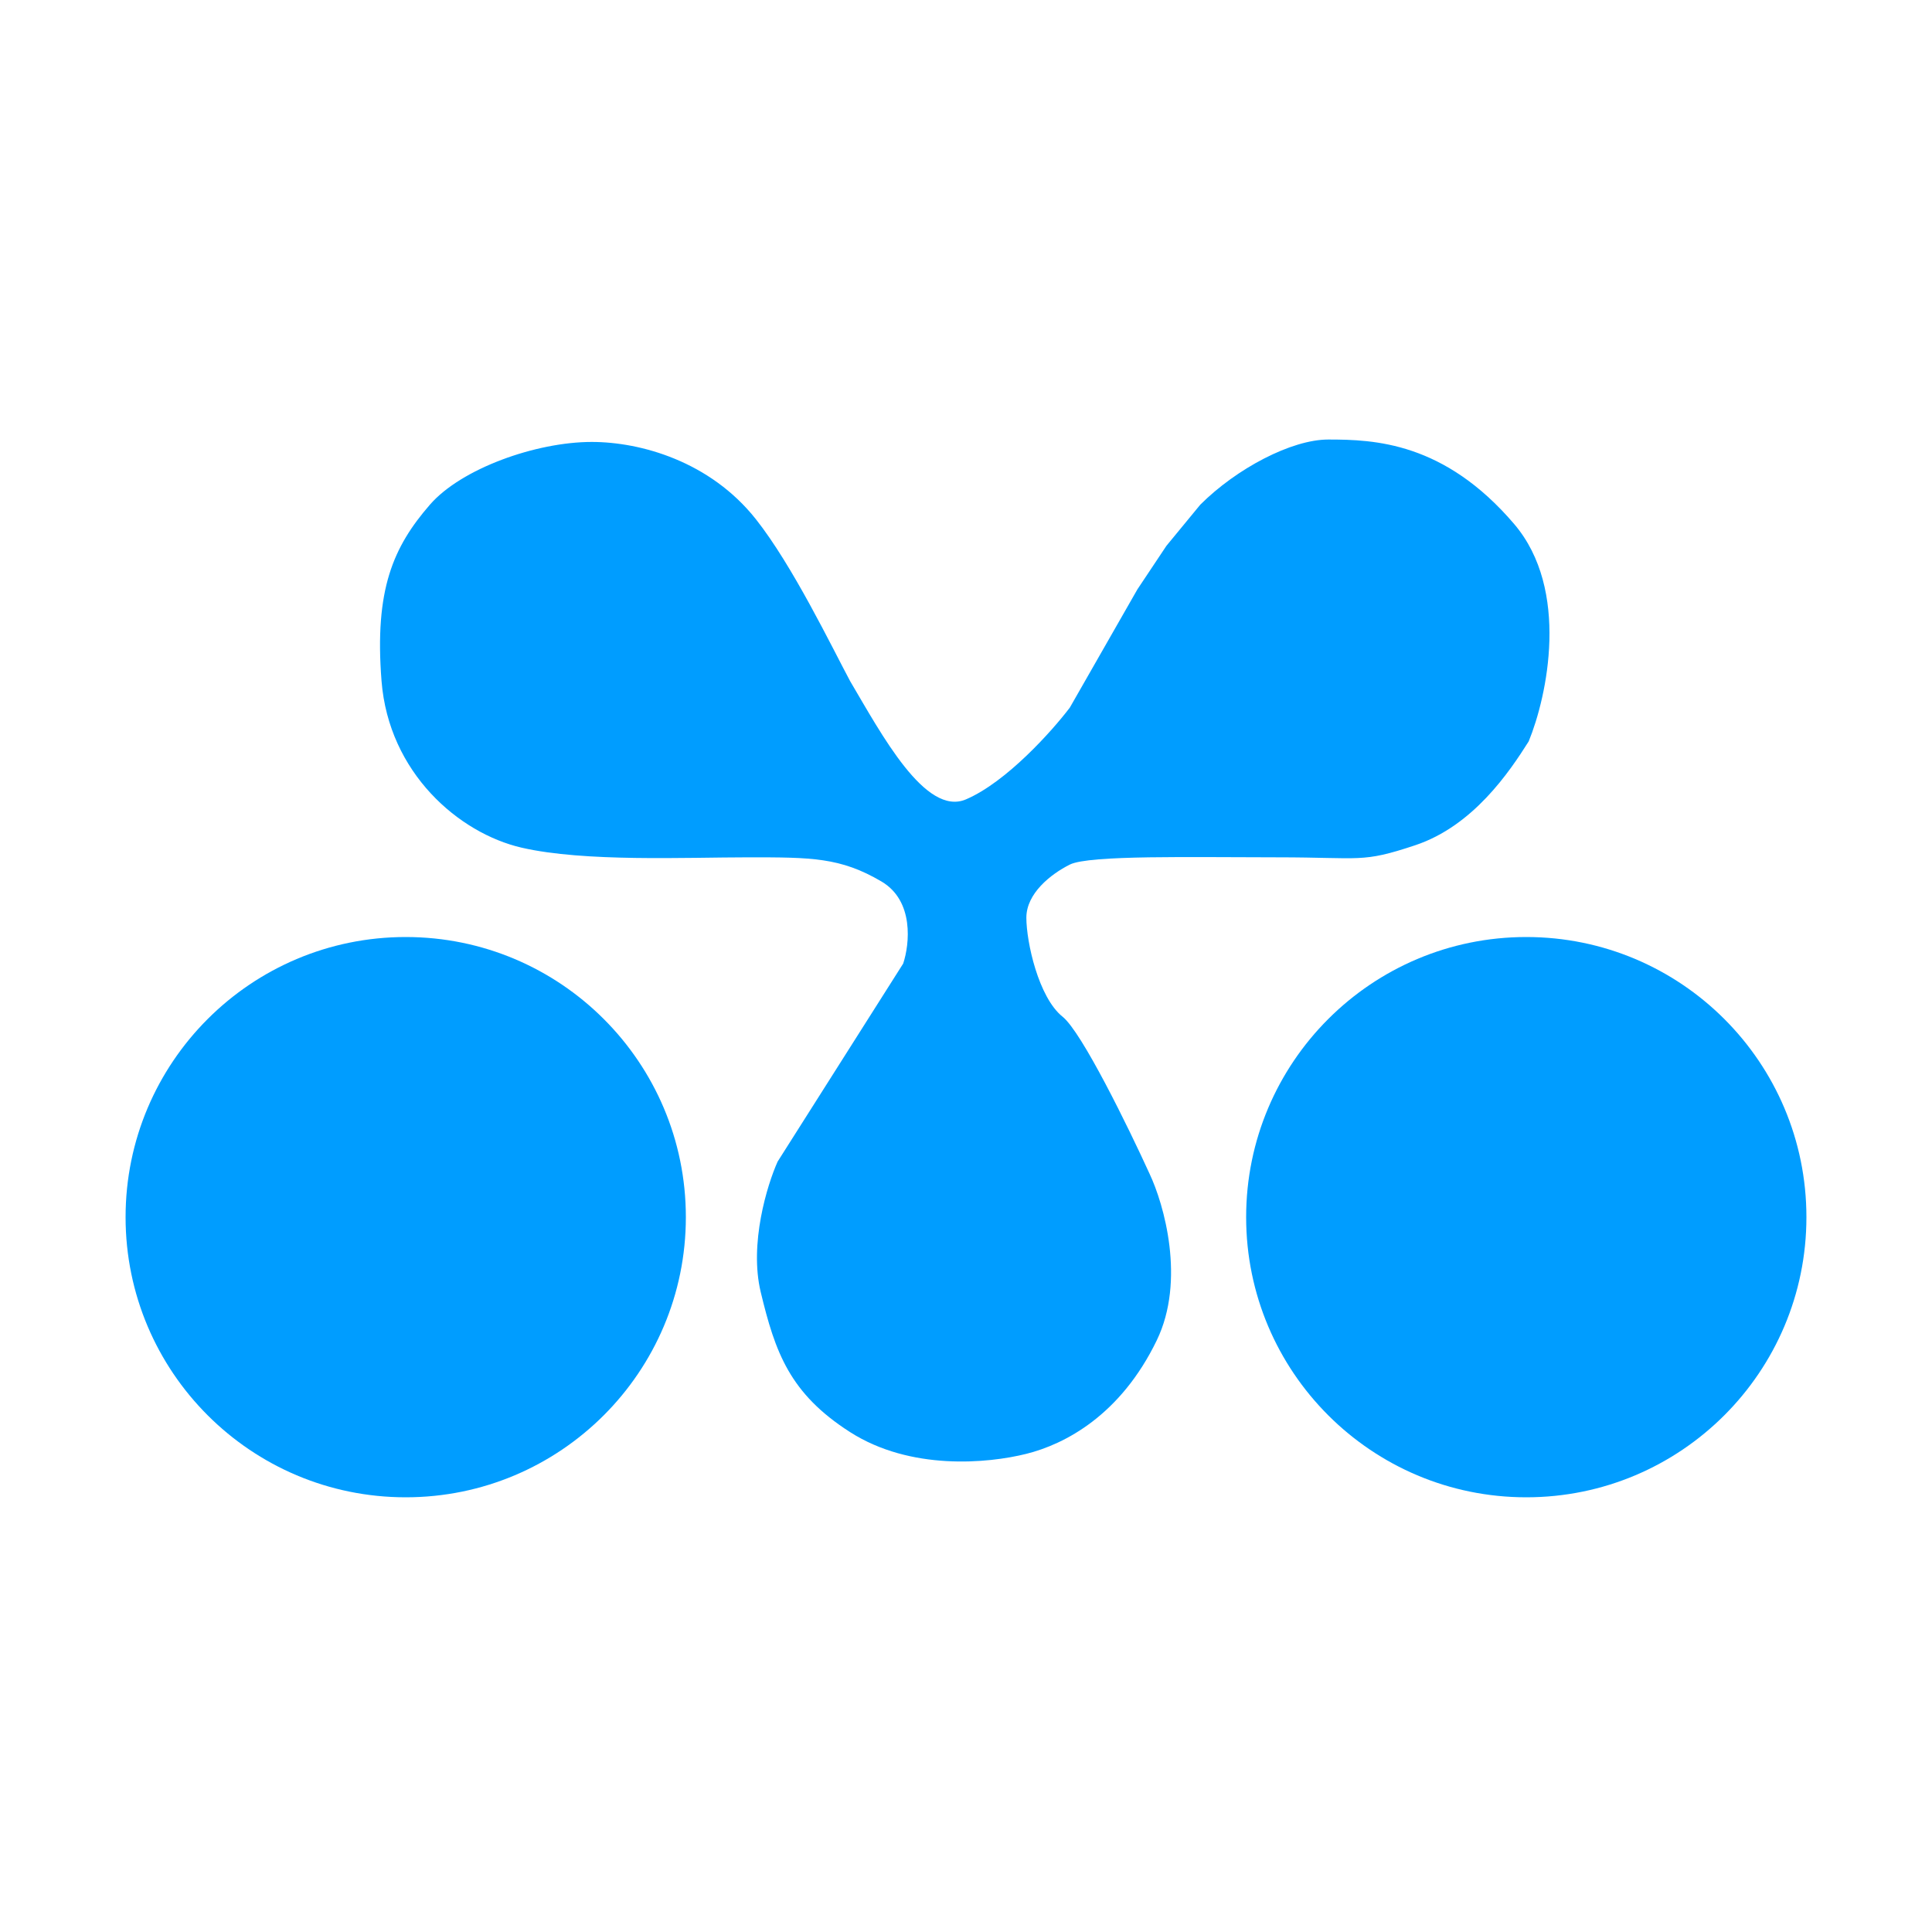
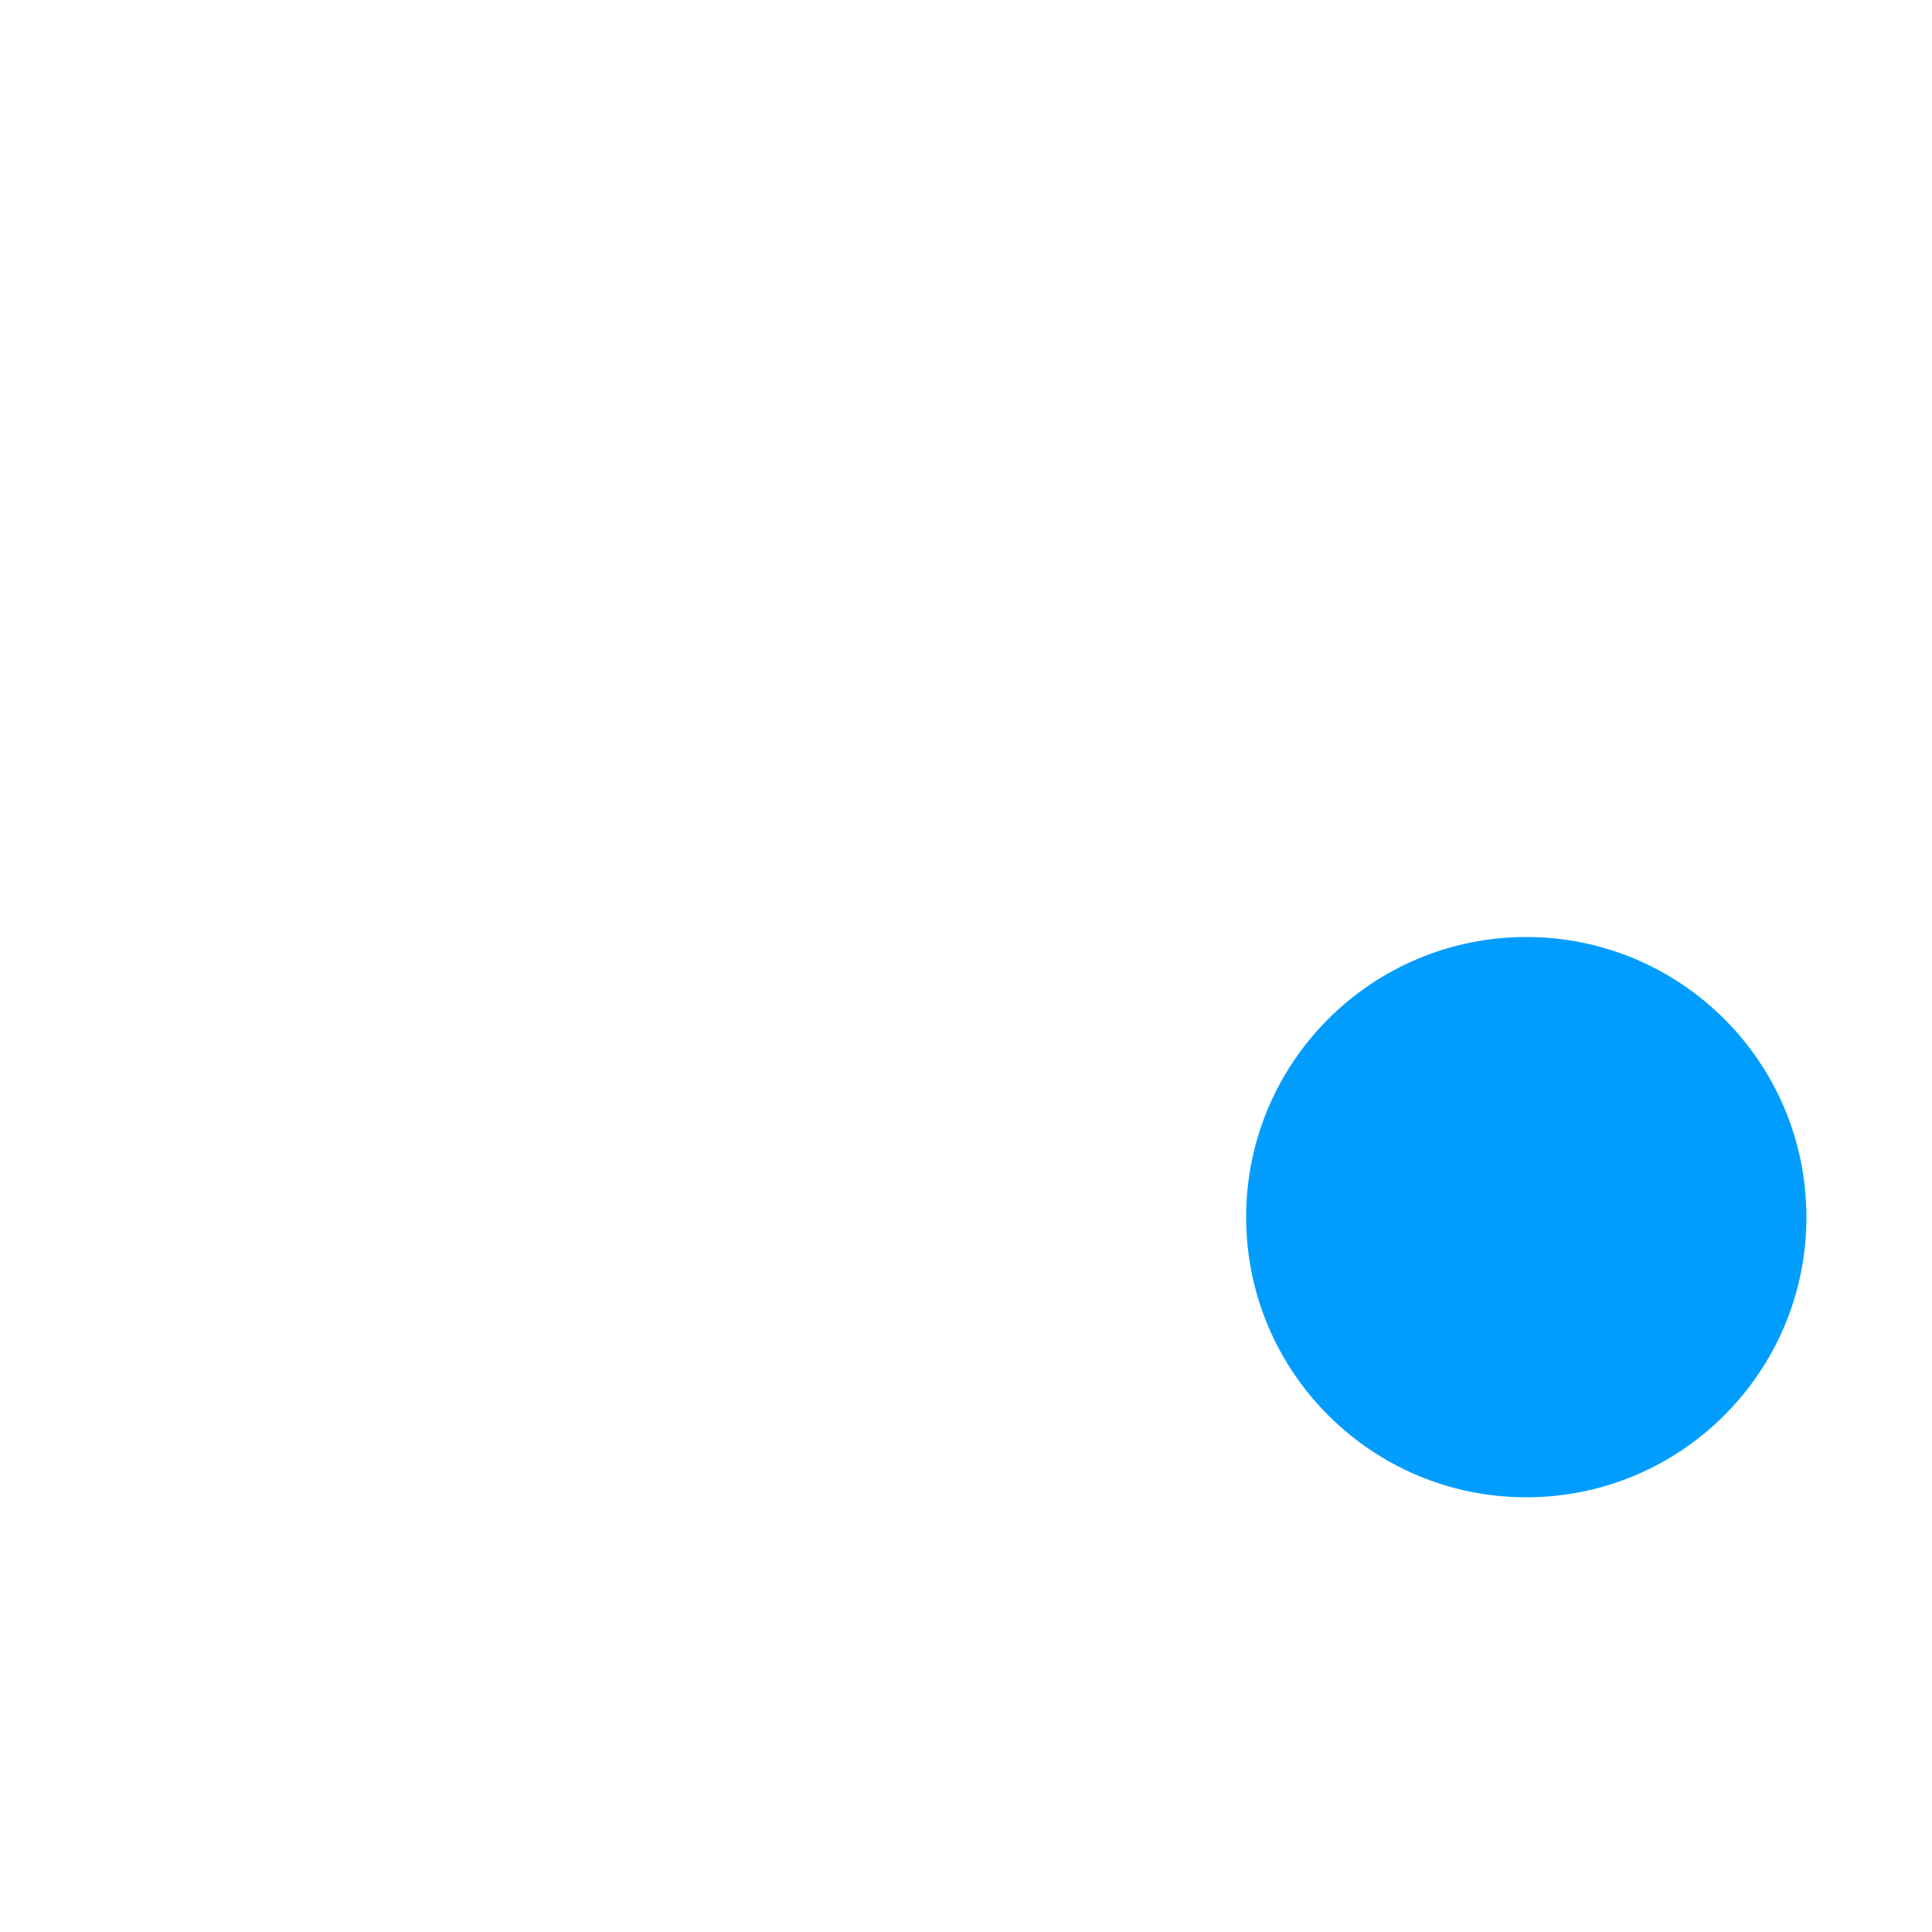
<svg xmlns="http://www.w3.org/2000/svg" width="400" height="400" viewBox="0 0 400 400" fill="none">
-   <circle cx="84" cy="252" r="58" fill="#009DFF" />
  <circle cx="316" cy="252" r="58" fill="#009DFF" />
-   <path d="M199.997 165.5C191.597 169.1 182.494 151.997 175.999 141C172.167 133.832 164.099 117.097 156.499 107.497C146.999 95.497 132.611 91.498 122.499 91.5C110.999 91.503 95.506 97 89 104.5C81.457 113.195 77.494 122 78.994 141C80.494 160 94.994 172.5 107.994 175.5C120.994 178.5 141.994 177.5 154.994 177.5C167.994 177.5 173.994 177.5 182.494 182.5C189.294 186.5 188.327 195.5 186.994 199.5L160.997 240.5C158.83 245.333 155.097 257.5 157.497 267.5C160.497 280 163.497 288.5 175.997 296.5C188.497 304.5 204.497 303 212.497 301C220.497 299 231.997 293 239.497 277.5C245.497 265.1 240.997 249.333 237.997 243C233.663 233.5 223.997 213.7 219.997 210.5C214.997 206.5 212.497 195 212.497 190C212.497 185 217.497 181 221.497 179C225.497 177 246.997 177.5 264.497 177.5C281.997 177.5 281.835 178.722 293 175C305 171 312.497 159.833 316.497 153.5C320.33 144.167 325.097 122.1 313.497 108.5C298.997 91.5 284.497 91 274.997 91C267.397 91 256 97 248.497 104.5L241.5 113L235.5 122L221.497 146.5C217.83 151.333 208.397 161.9 199.997 165.5Z" fill="#009DFF" />
</svg>